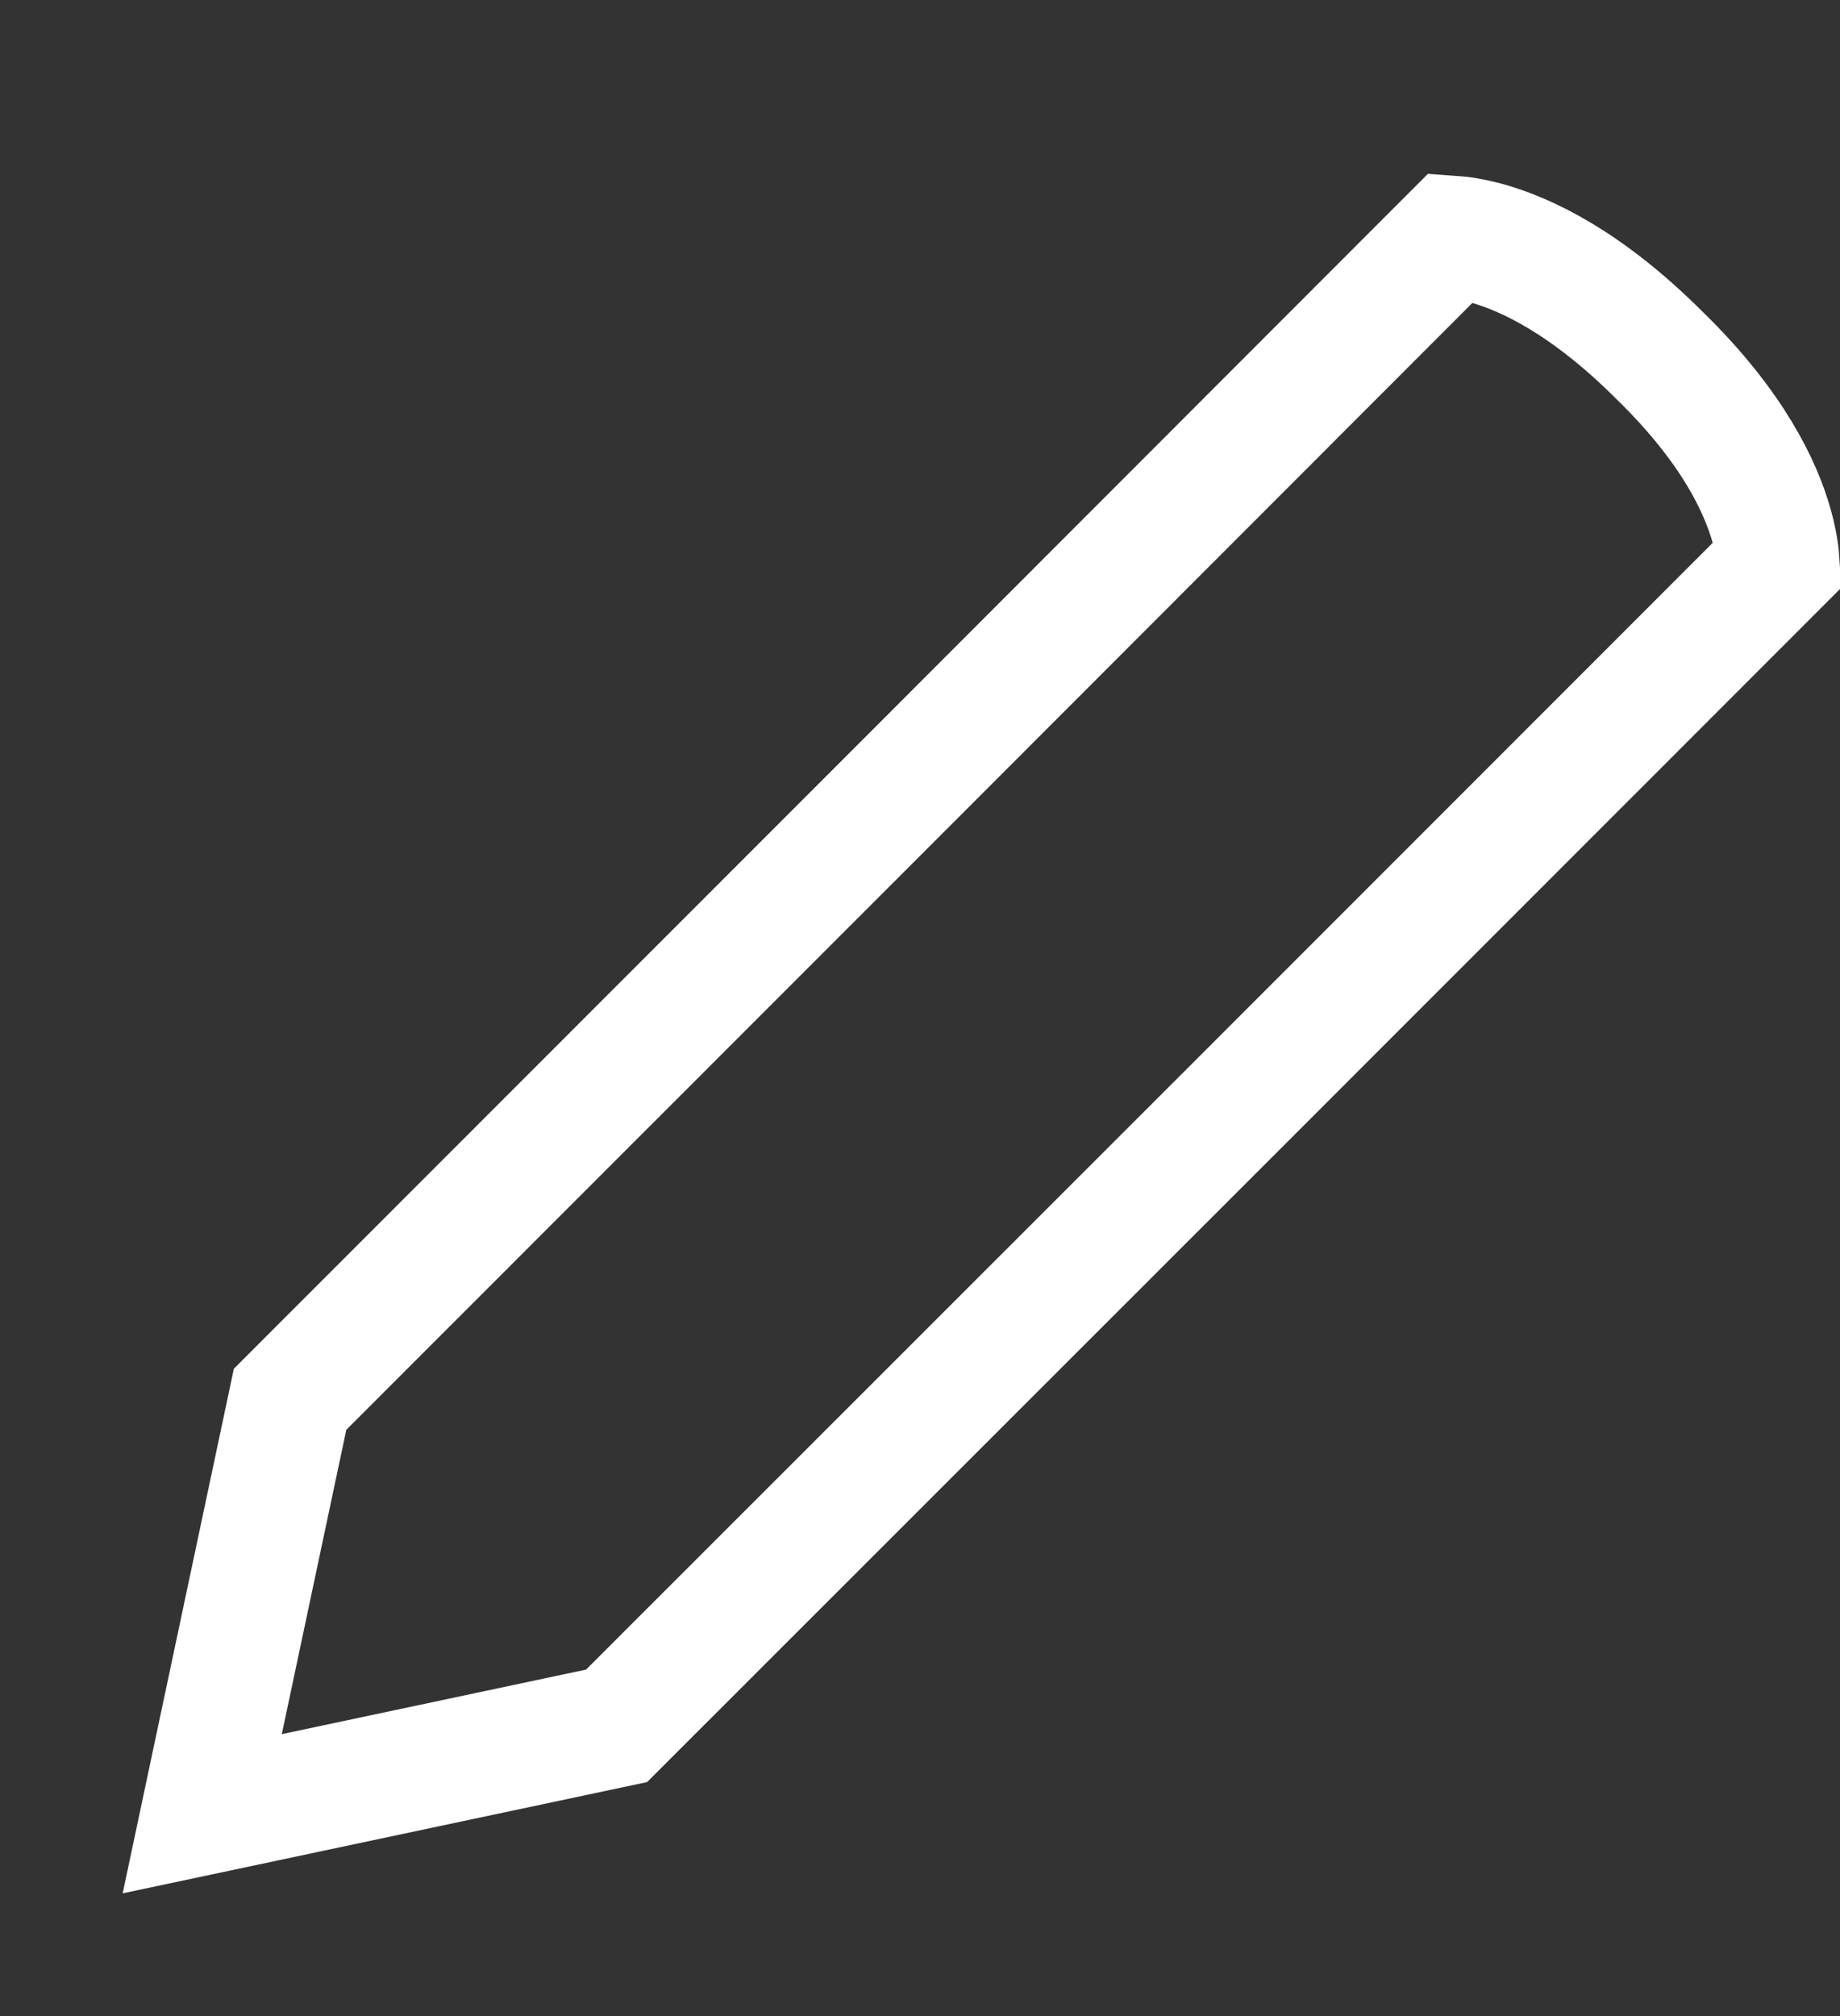
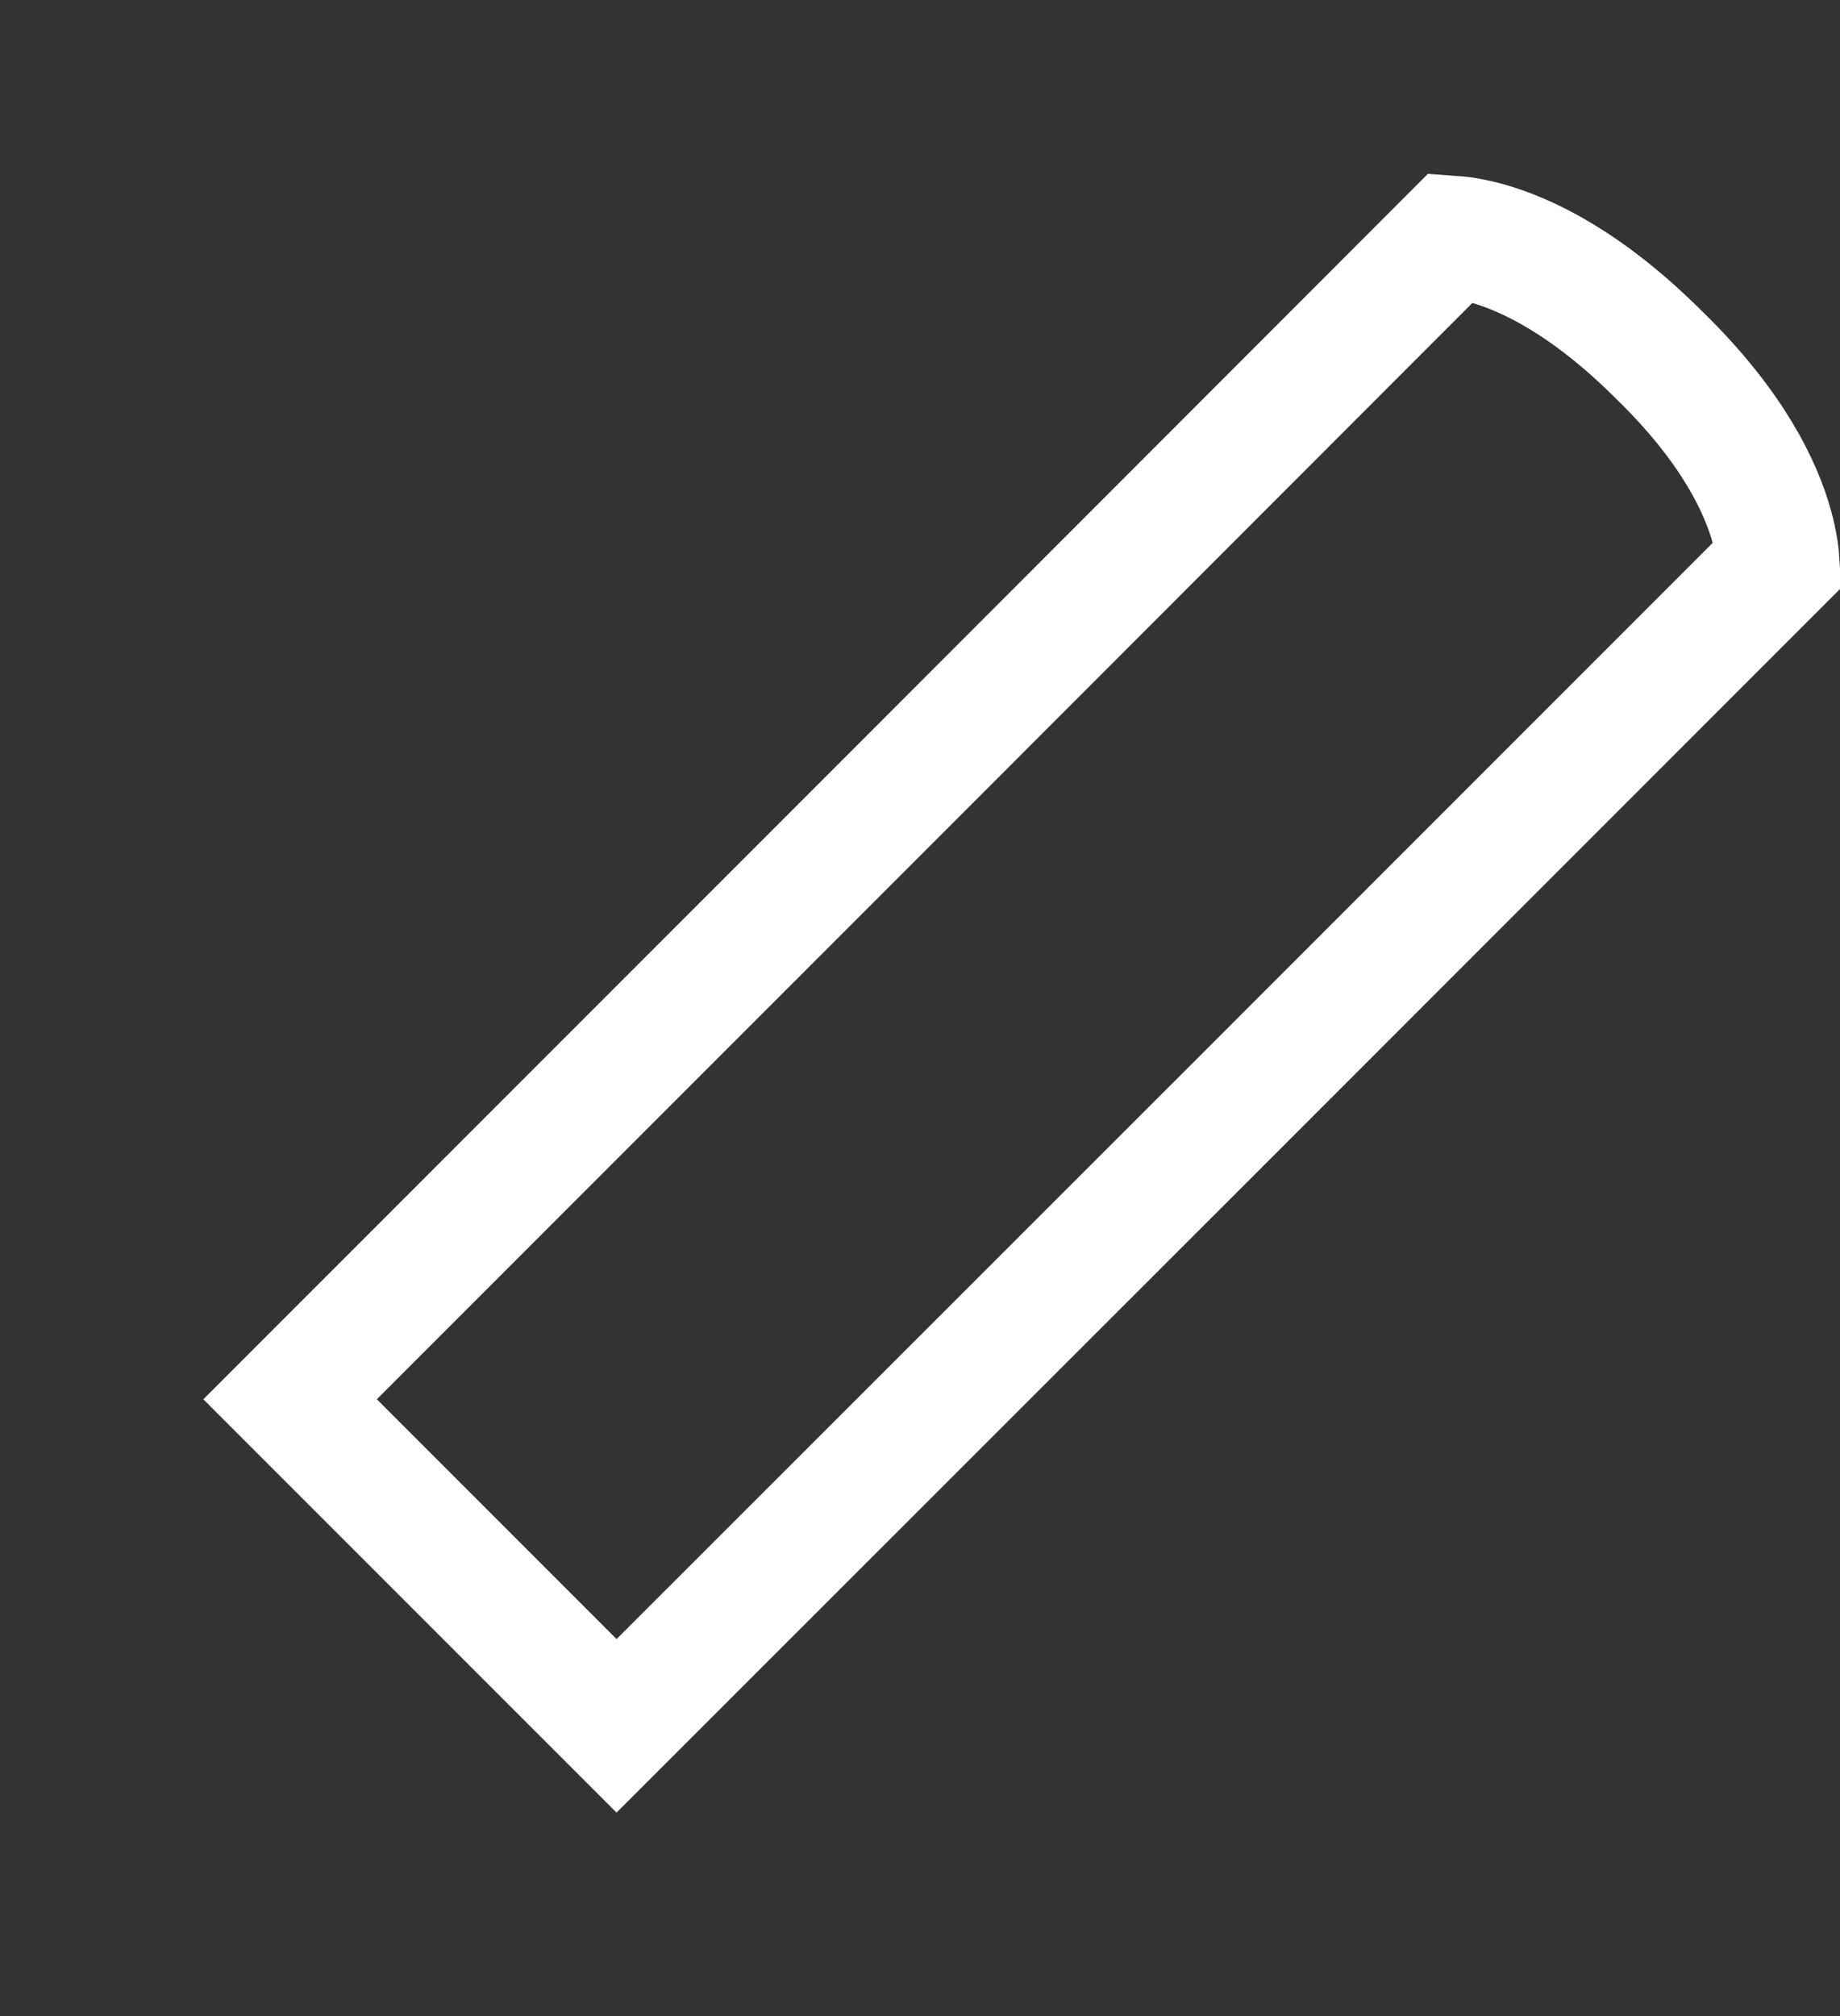
<svg xmlns="http://www.w3.org/2000/svg" width="105" height="115" viewBox="0 0 105 115" fill="none">
  <rect x="0" y="0" width="105" height="115" fill="#333333" stroke="none" />
-   <path d="M94.714 20.286L94.728 20.3L94.743 20.314C98.9 24.376 100.491 27.814 101.106 30.025C101.356 30.924 101.453 31.649 101.486 32.164L70.742 62.908L70.741 62.909L35.184 98.445L11.541 103.459L16.554 79.816L52.091 44.28L52.092 44.279L82.834 13.517C83.33 13.551 84.024 13.649 84.889 13.891C87.081 14.507 90.533 16.105 94.714 20.286Z" stroke="white" stroke-width="7" />
+   <path d="M94.714 20.286L94.728 20.3L94.743 20.314C98.9 24.376 100.491 27.814 101.106 30.025C101.356 30.924 101.453 31.649 101.486 32.164L70.742 62.908L70.741 62.909L35.184 98.445L16.554 79.816L52.091 44.28L52.092 44.279L82.834 13.517C83.33 13.551 84.024 13.649 84.889 13.891C87.081 14.507 90.533 16.105 94.714 20.286Z" stroke="white" stroke-width="7" />
</svg>